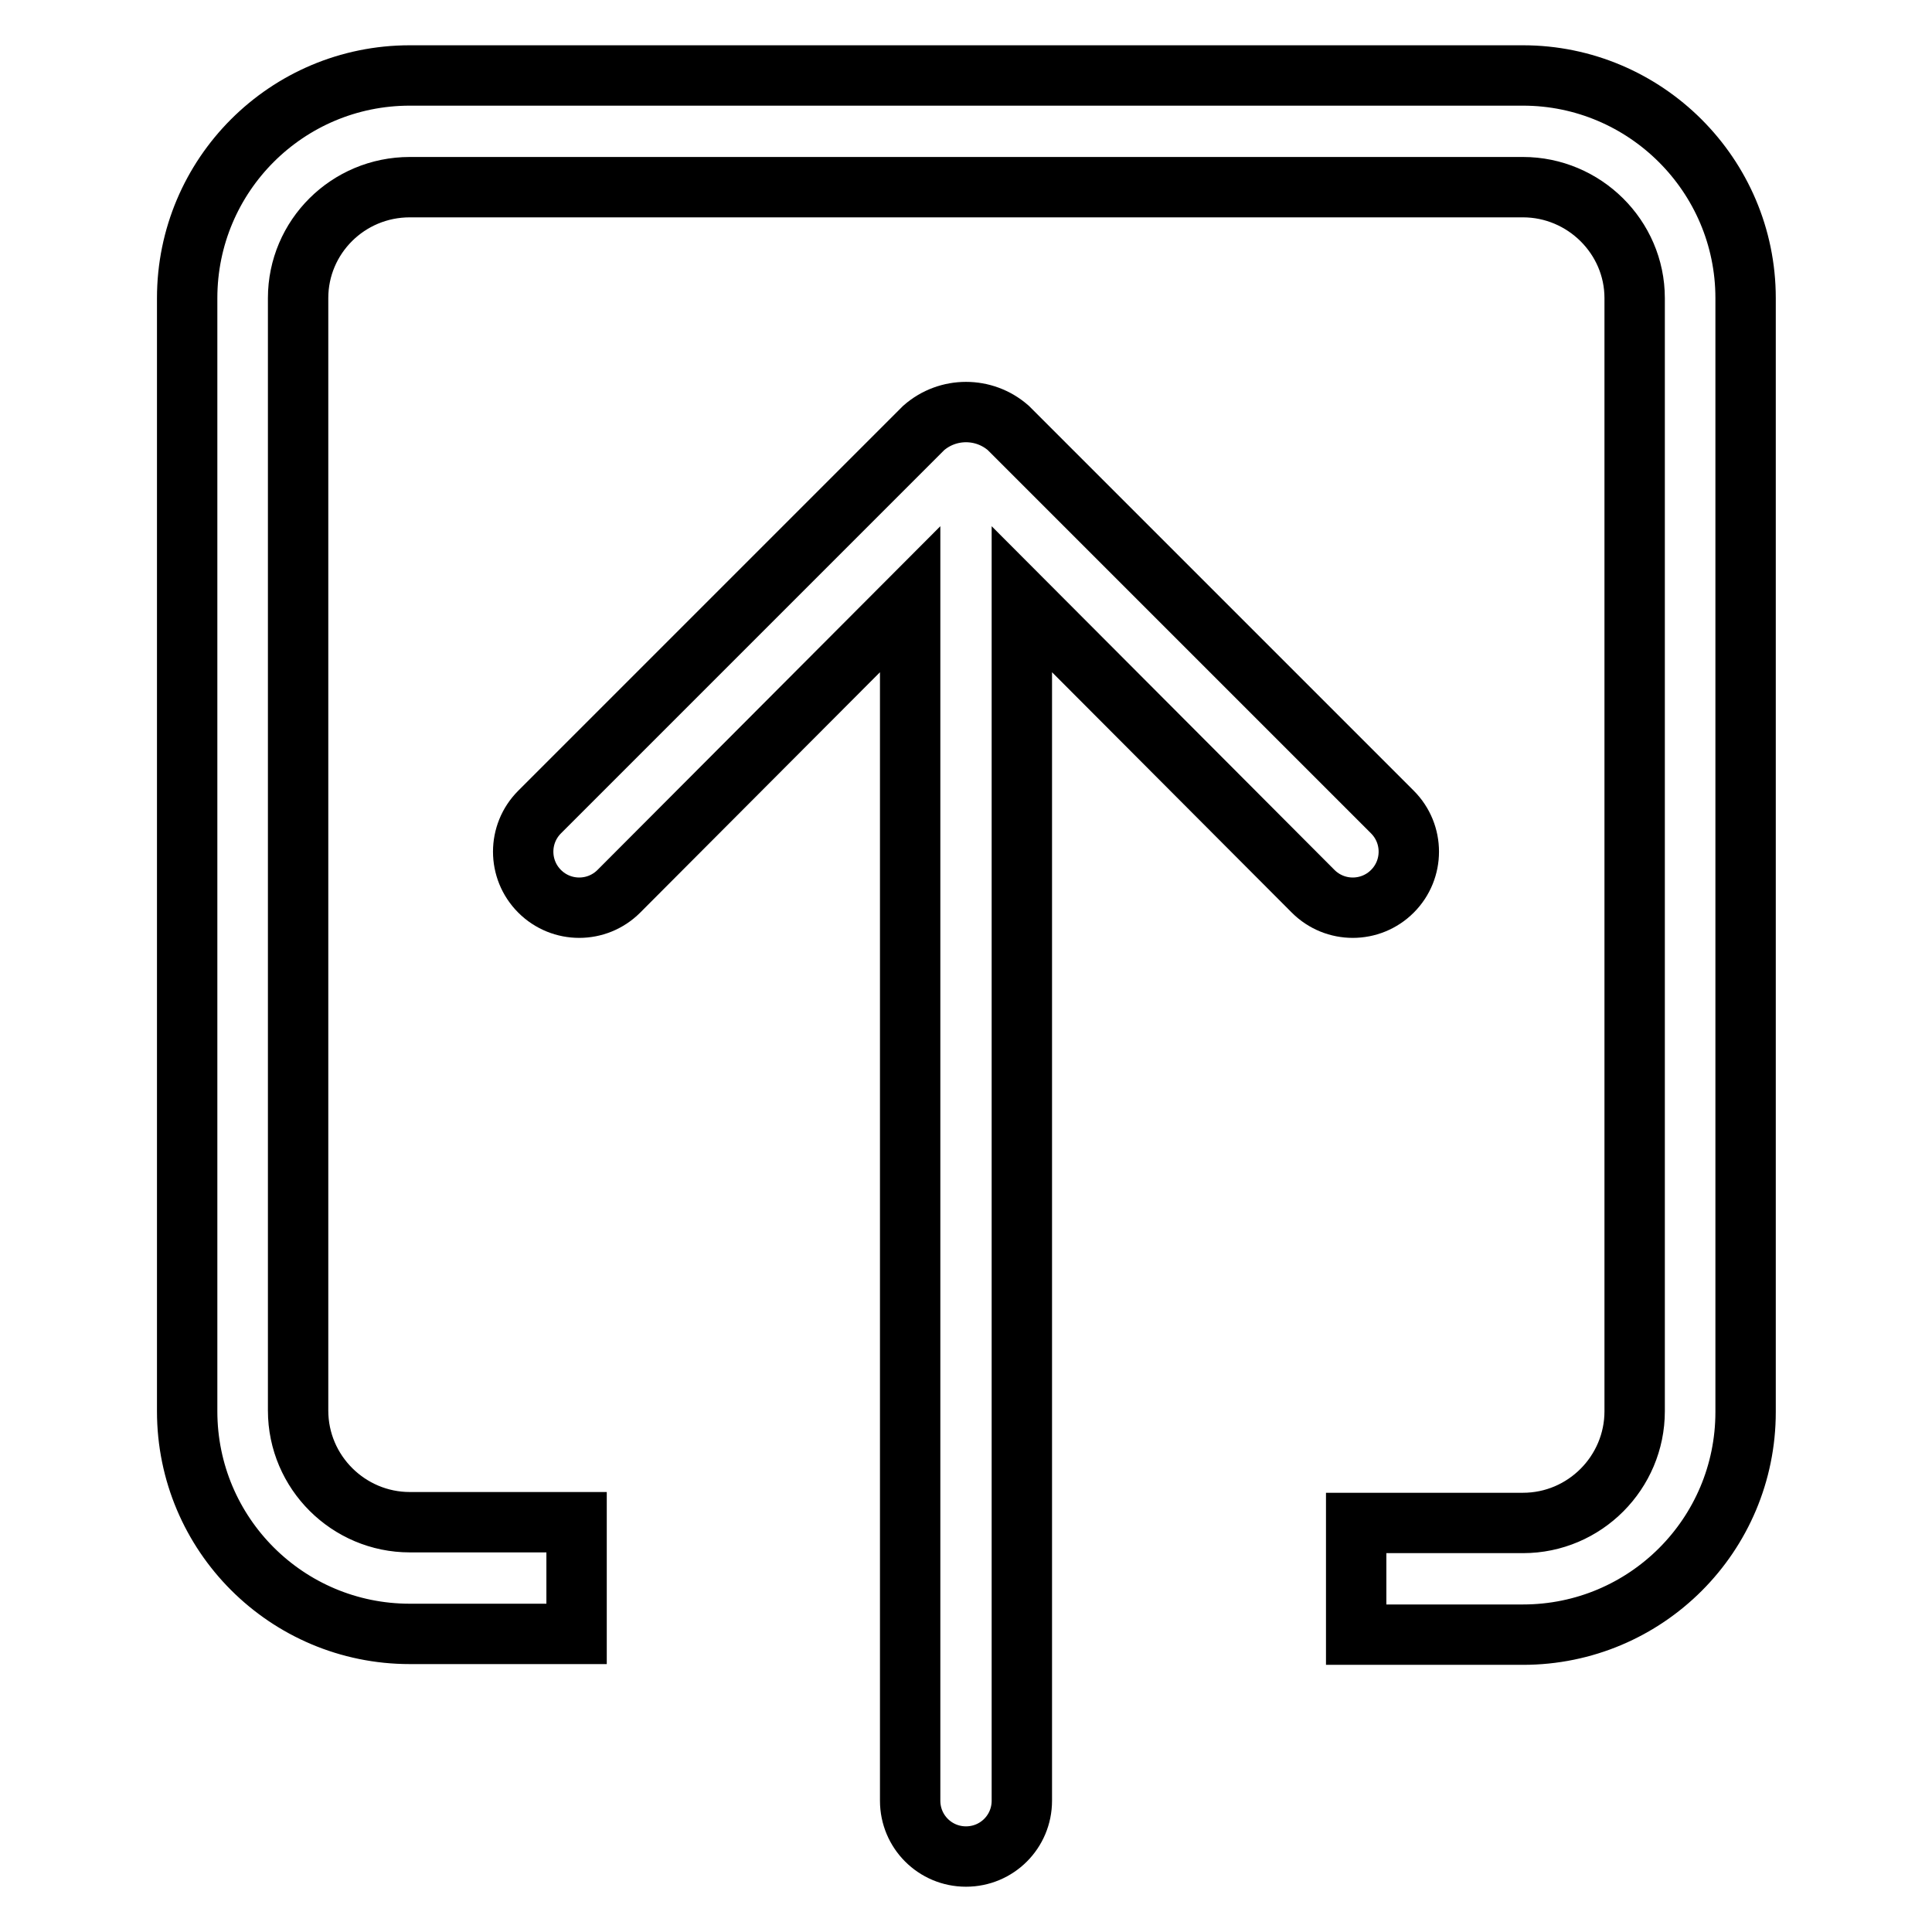
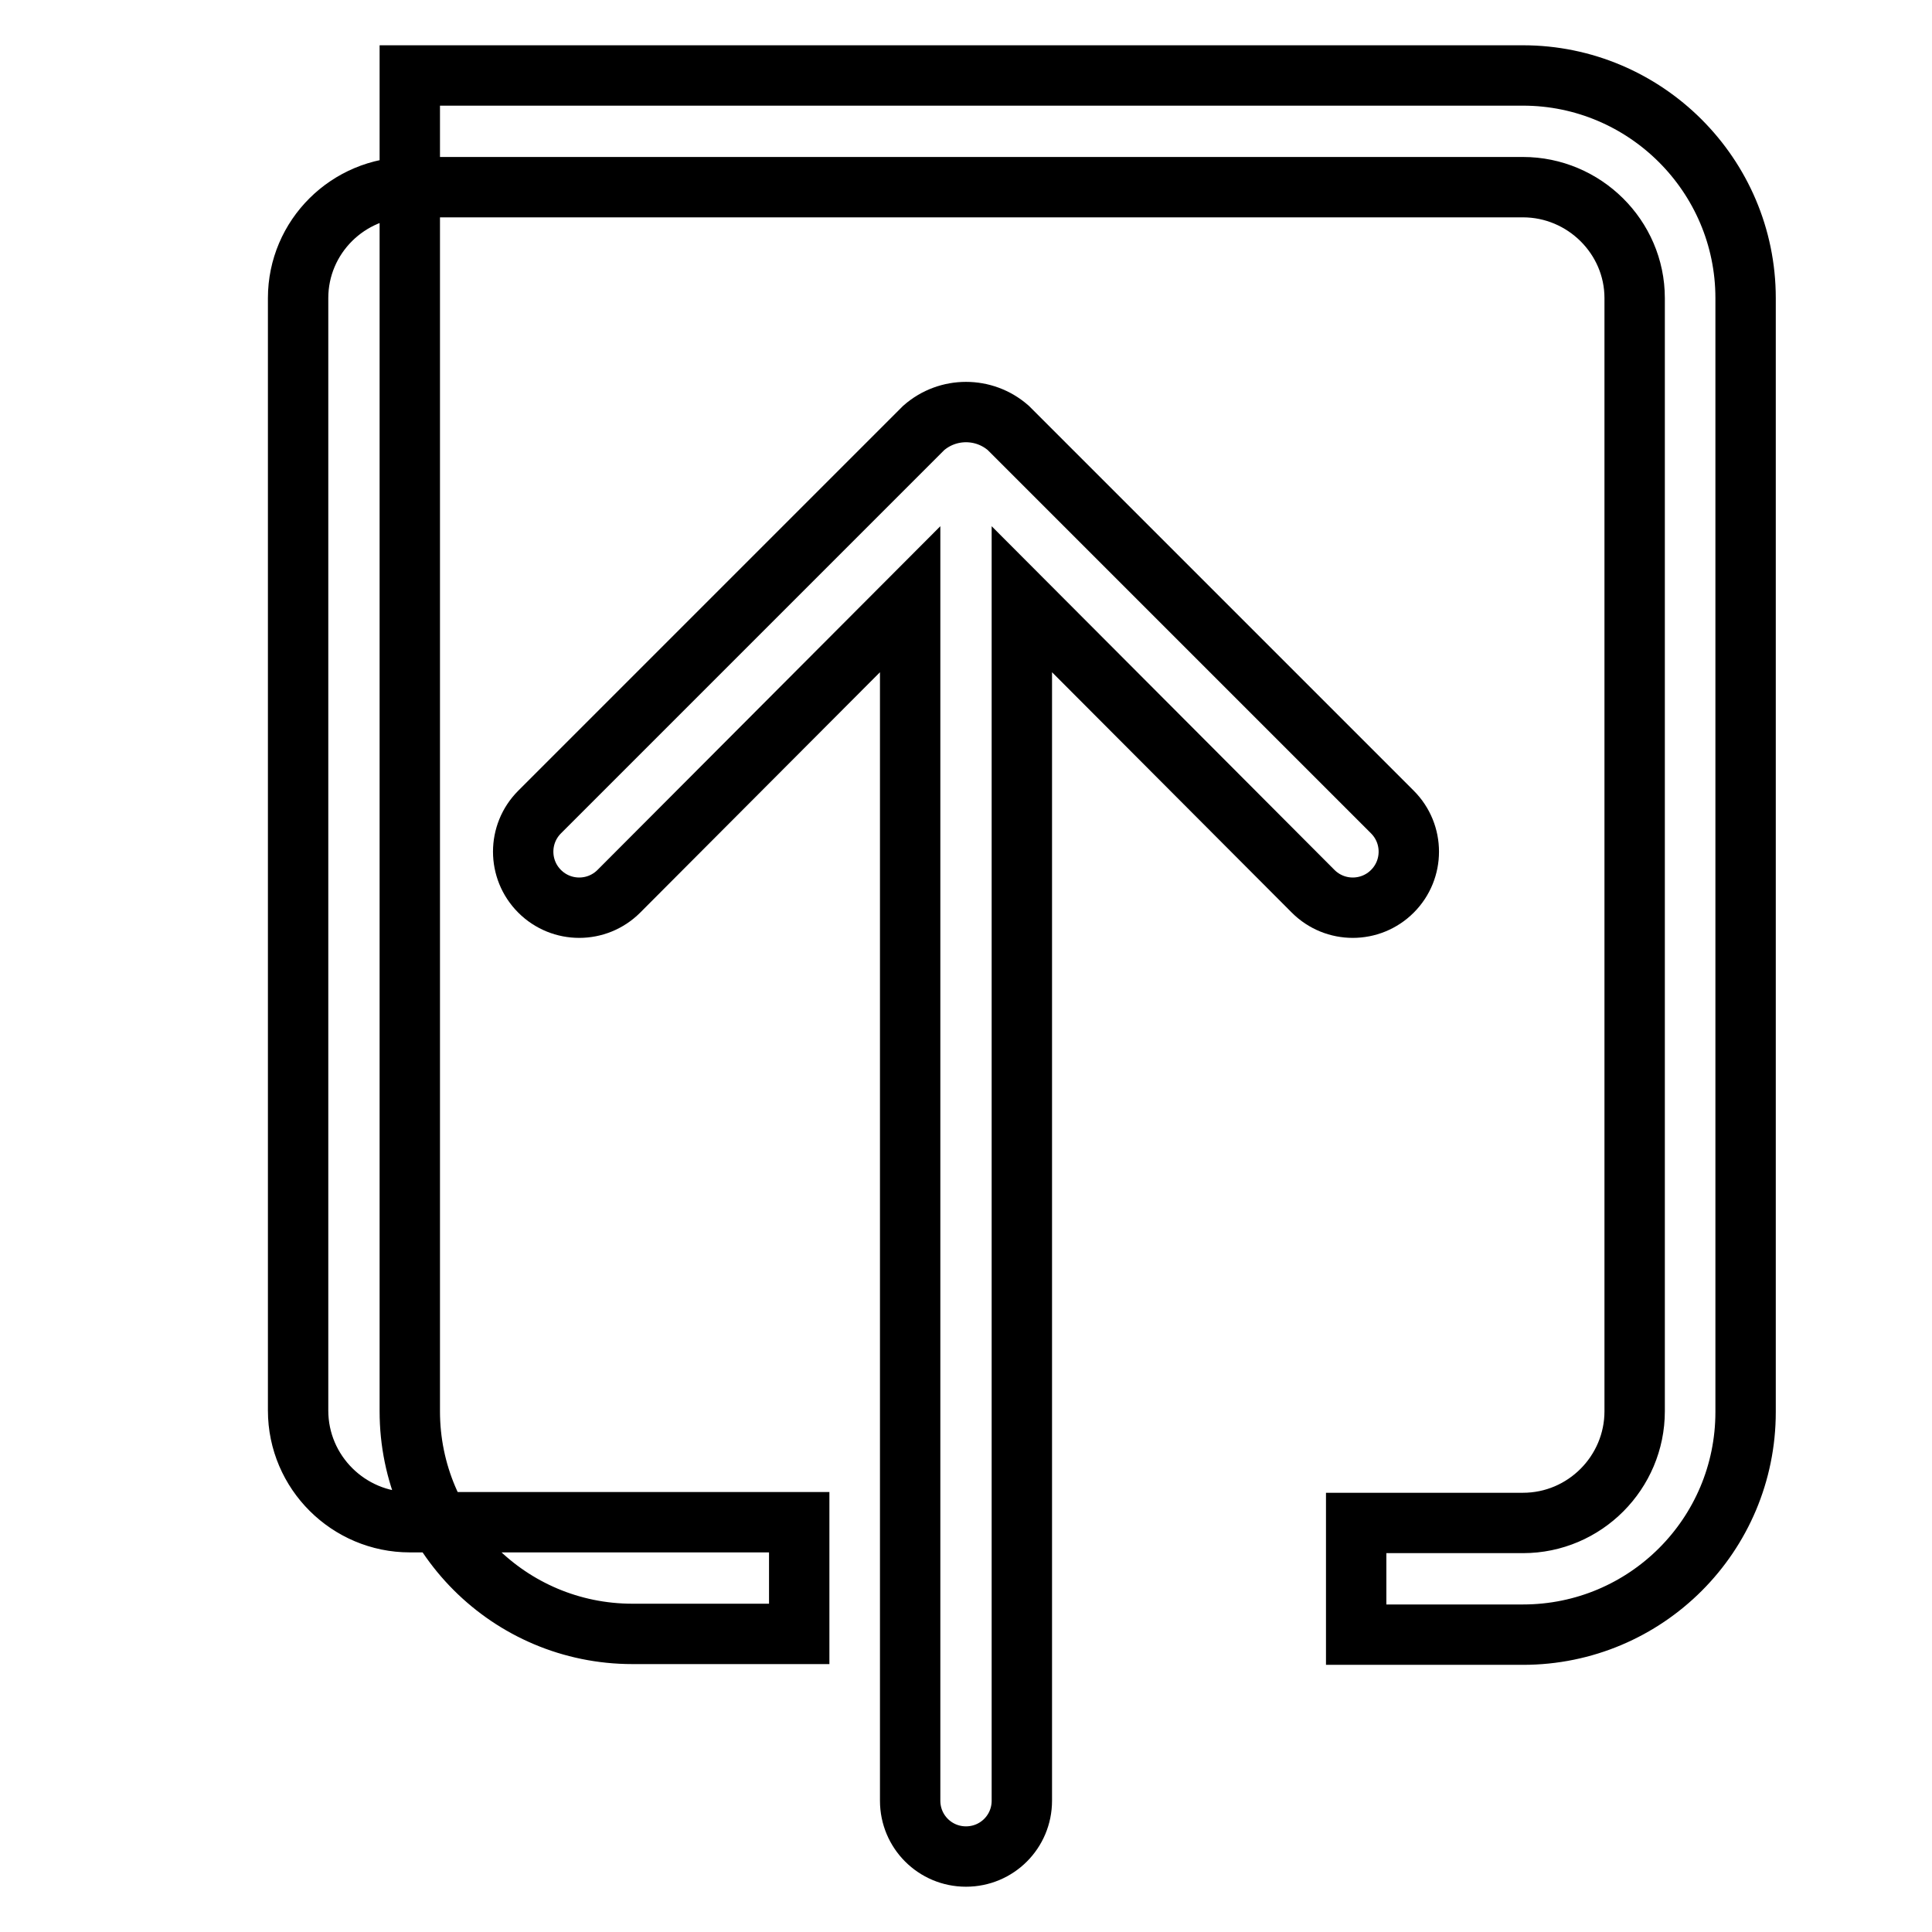
<svg xmlns="http://www.w3.org/2000/svg" version="1.1" x="0px" y="0px" viewBox="0 0 256 256" enable-background="new 0 0 256 256" xml:space="preserve">
  <g>
-     <path stroke-width="8" fill-opacity="0" stroke="#000000" d="M184.5,107.6l-50.9-50.9c-3.2-2.8-8-2.8-11.2,0l-50.9,50.9c-2.9,2.9-2.9,7.6,0,10.5c2.9,2.9,7.6,2.9,10.5,0 l38.6-38.7v159.2c0,4.1,3.3,7.4,7.4,7.4c4.1,0,7.4-3.3,7.4-7.4V79.4l38.6,38.7c2.9,2.9,7.6,2.9,10.5,0 C187.4,115.2,187.4,110.5,184.5,107.6z M201.8,10H54.3C38,10,24.8,23.2,24.8,39.5V187c0,16.3,13.2,29.5,29.5,29.5h22.1v-14.8H54.3 c-8.1,0-14.8-6.6-14.8-14.8V39.5c0-8.1,6.6-14.7,14.8-14.7h147.5c8.1,0,14.8,6.6,14.8,14.7V187c0,8.1-6.6,14.8-14.8,14.8h-22.1 v14.8h22.1c16.3,0,29.5-13.2,29.5-29.5V39.5C231.3,23.2,218,10,201.8,10z" />
+     <path stroke-width="8" fill-opacity="0" stroke="#000000" d="M184.5,107.6l-50.9-50.9c-3.2-2.8-8-2.8-11.2,0l-50.9,50.9c-2.9,2.9-2.9,7.6,0,10.5c2.9,2.9,7.6,2.9,10.5,0 l38.6-38.7v159.2c0,4.1,3.3,7.4,7.4,7.4c4.1,0,7.4-3.3,7.4-7.4V79.4l38.6,38.7c2.9,2.9,7.6,2.9,10.5,0 C187.4,115.2,187.4,110.5,184.5,107.6z M201.8,10H54.3V187c0,16.3,13.2,29.5,29.5,29.5h22.1v-14.8H54.3 c-8.1,0-14.8-6.6-14.8-14.8V39.5c0-8.1,6.6-14.7,14.8-14.7h147.5c8.1,0,14.8,6.6,14.8,14.7V187c0,8.1-6.6,14.8-14.8,14.8h-22.1 v14.8h22.1c16.3,0,29.5-13.2,29.5-29.5V39.5C231.3,23.2,218,10,201.8,10z" />
  </g>
</svg>